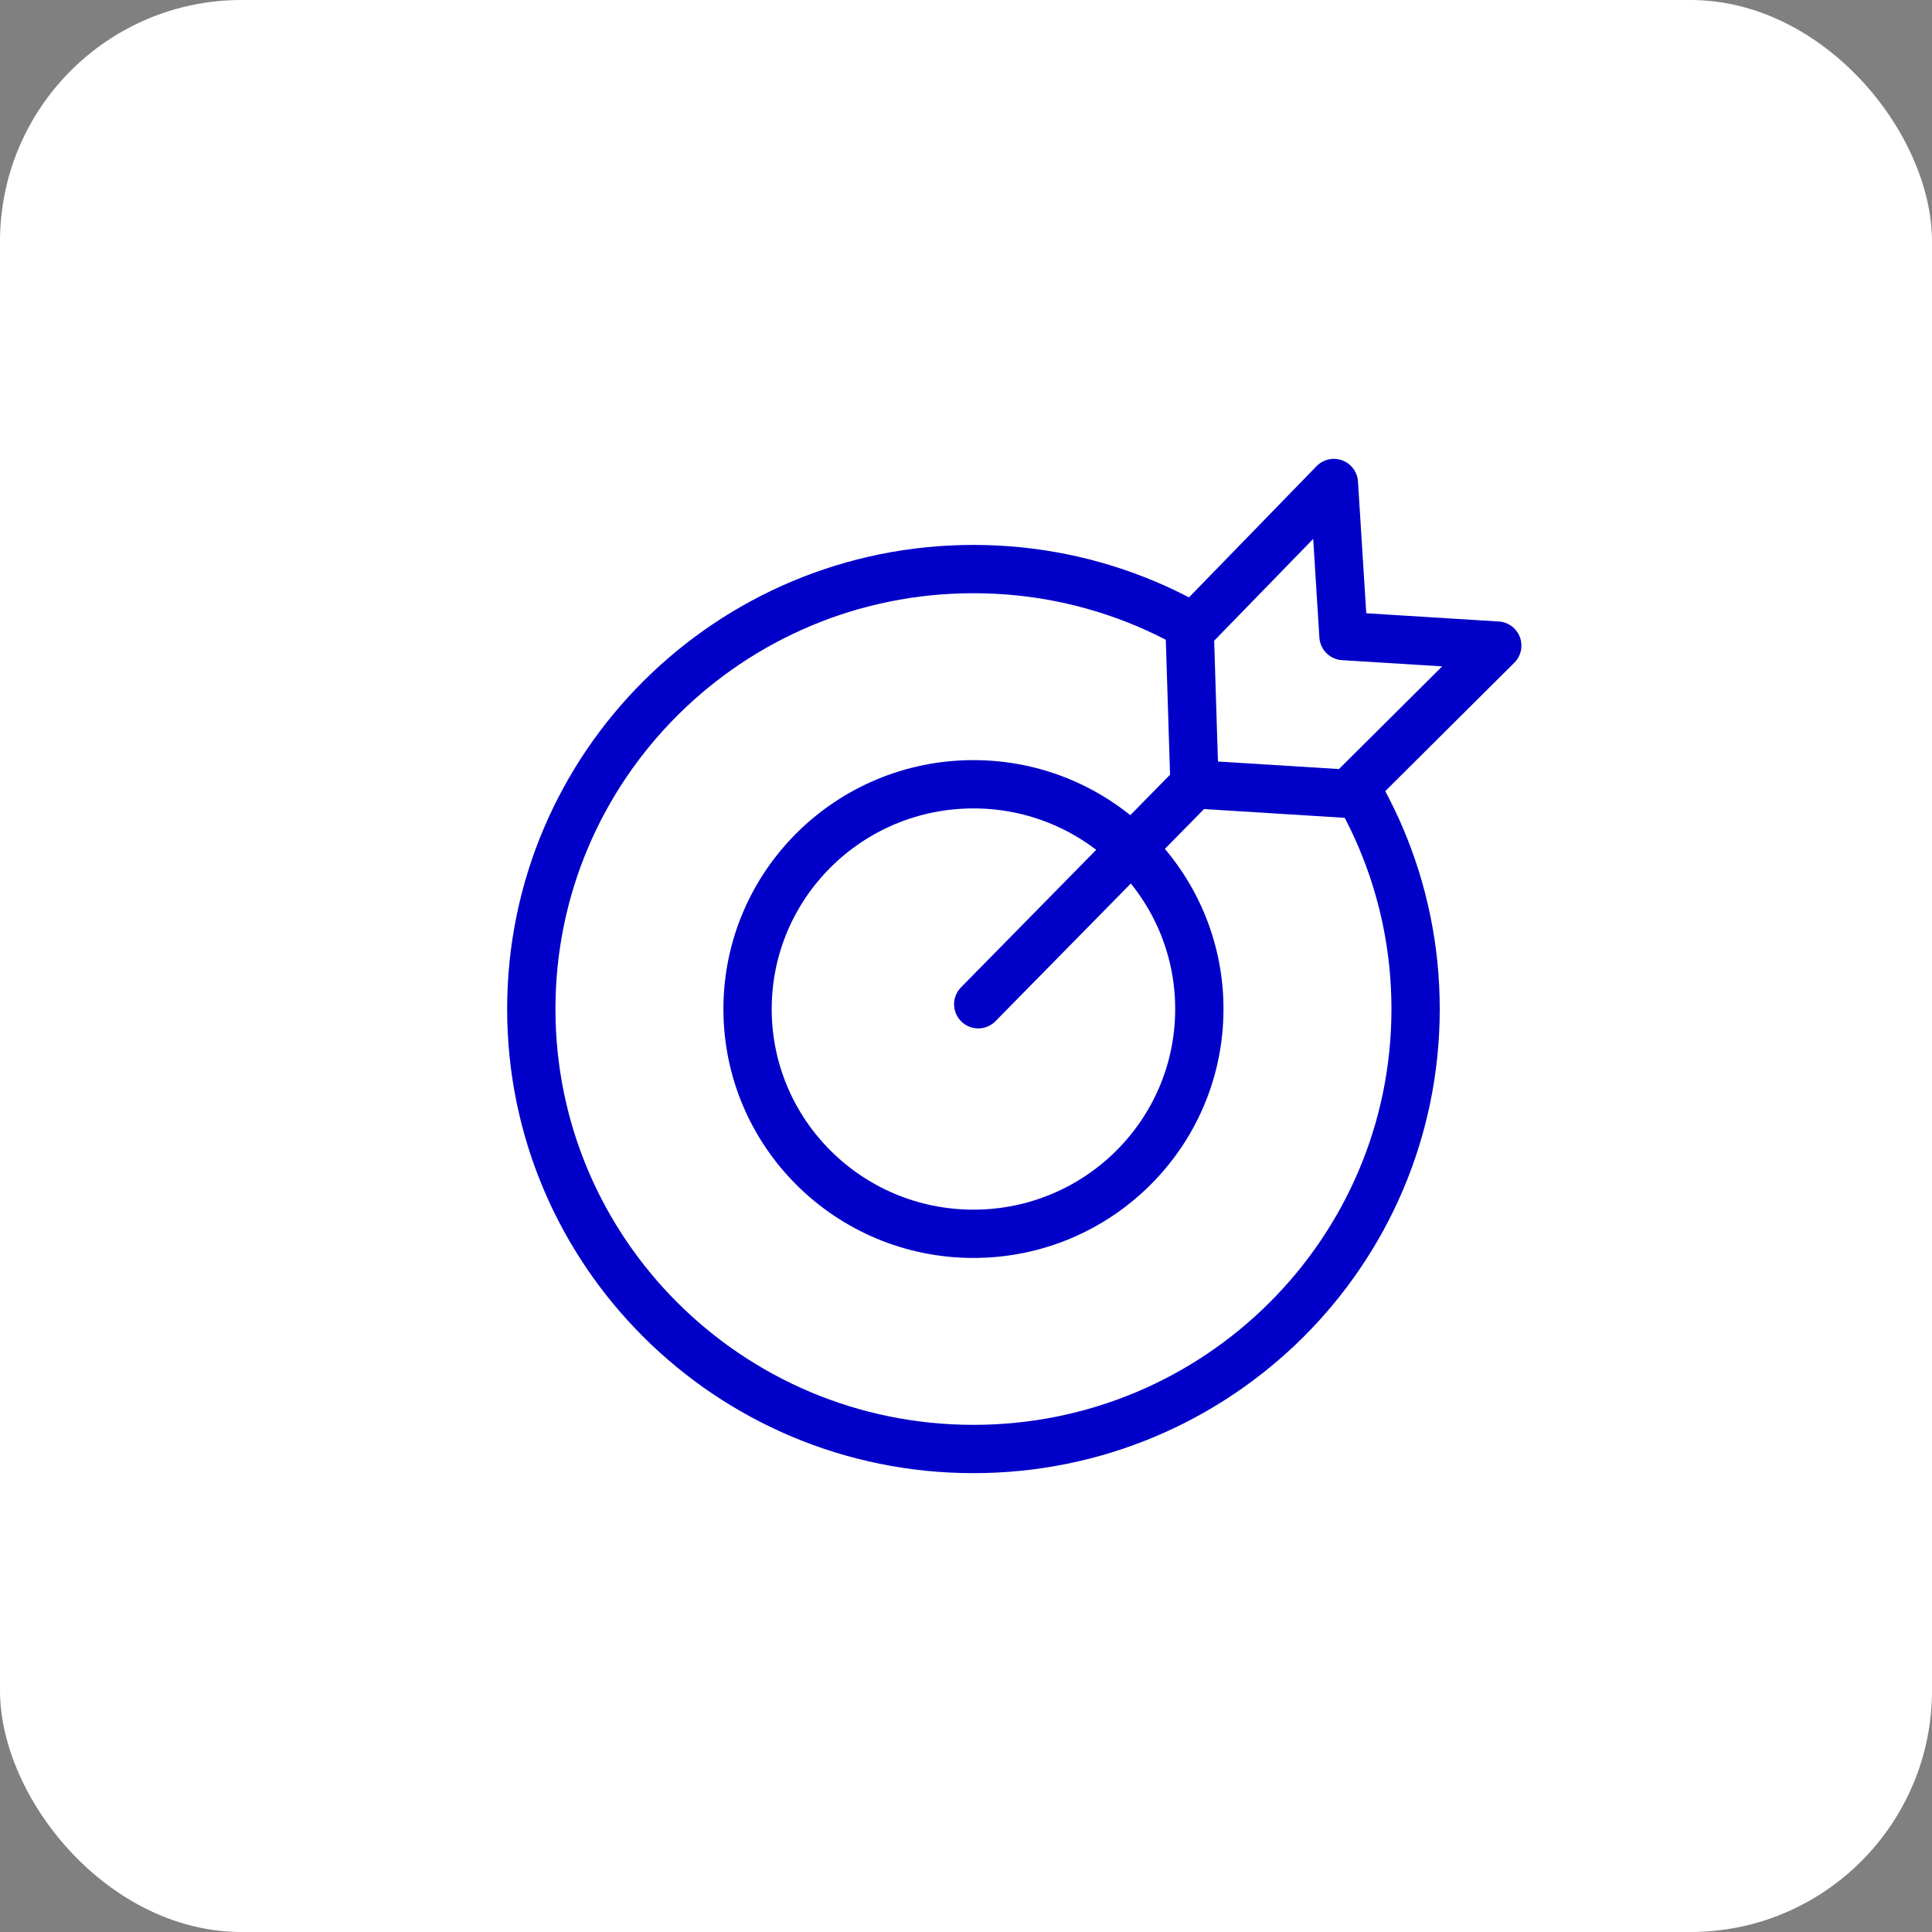
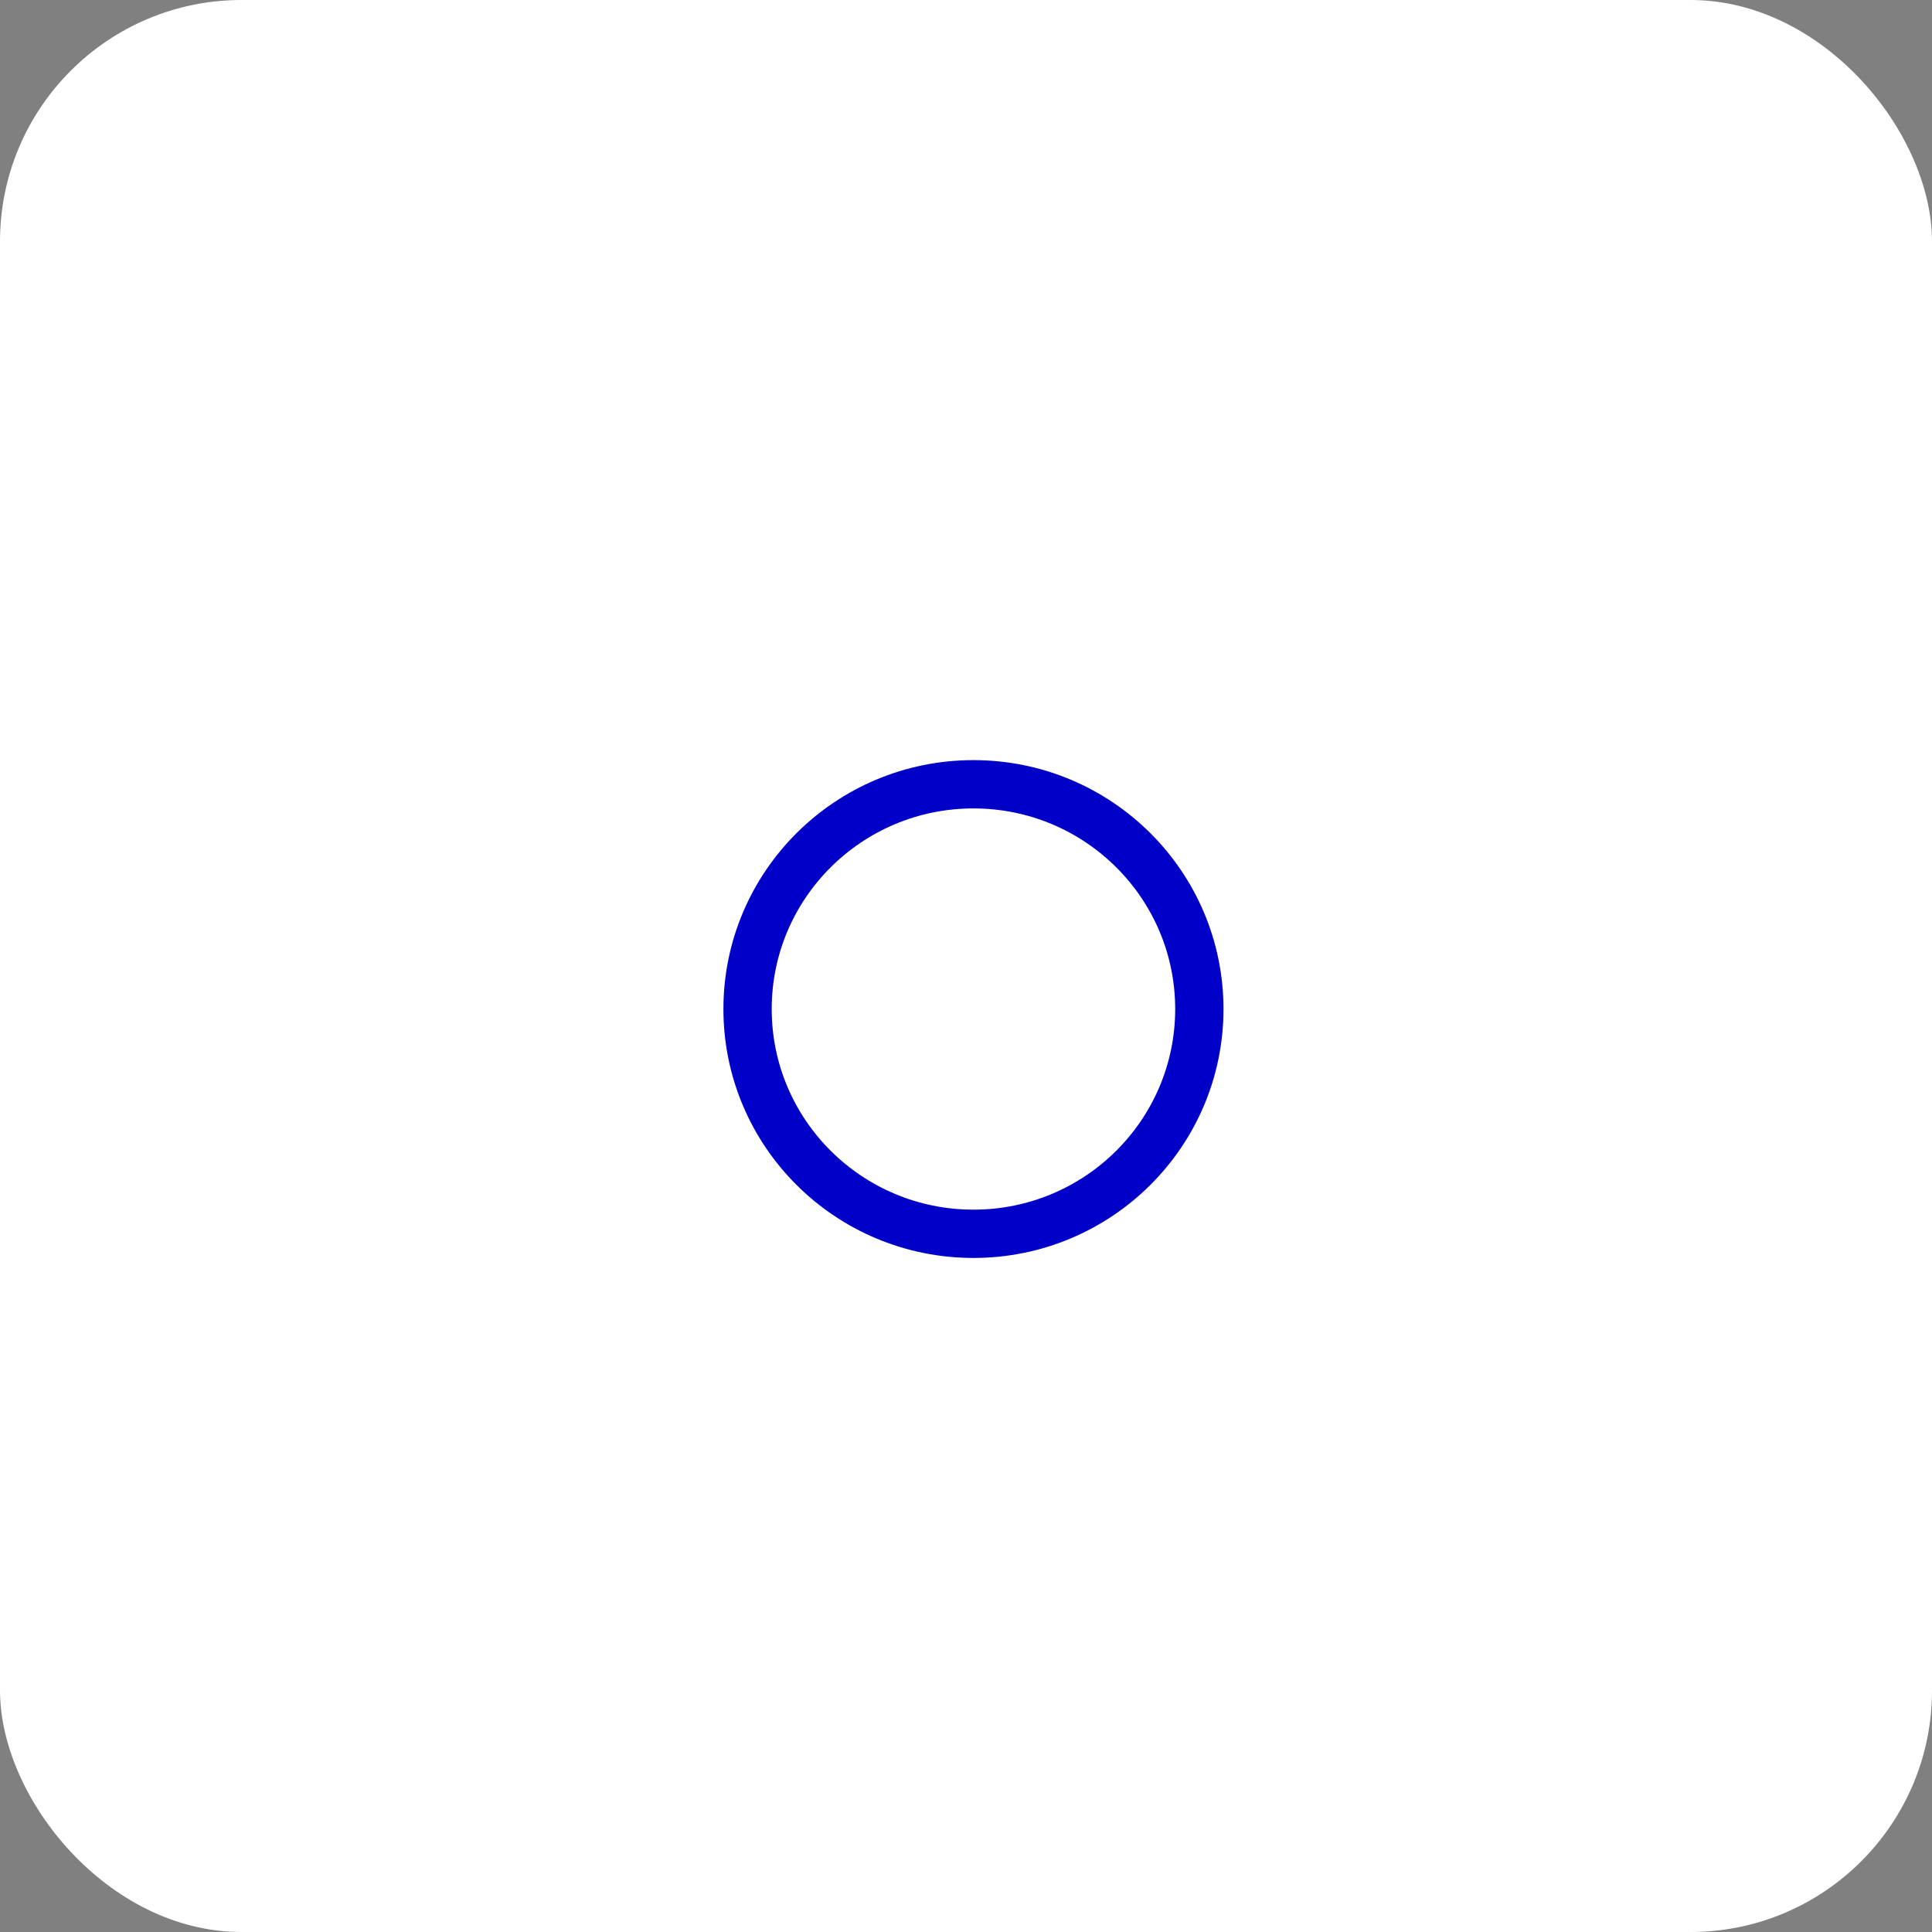
<svg xmlns="http://www.w3.org/2000/svg" width="80" height="80" viewBox="0 0 80 80" fill="none">
  <rect x="0" y="0" width="80" height="80" fill="#808080" stroke="none" />
  <rect width="80" height="80" rx="10" fill="white" />
-   <path d="M40.308 60C50.42 60 58.617 51.844 58.617 41.782C58.617 31.721 50.42 23.564 40.308 23.564C30.197 23.564 22 31.721 22 41.782C22 51.844 30.197 60 40.308 60Z" fill="white" stroke="#0000C9" stroke-width="2" stroke-linecap="round" stroke-linejoin="round" />
  <path d="M40.309 51.089C45.474 51.089 49.662 46.922 49.662 41.782C49.662 36.642 45.474 32.475 40.309 32.475C35.143 32.475 30.955 36.642 30.955 41.782C30.955 46.922 35.143 51.089 40.309 51.089Z" fill="white" stroke="#0000C9" stroke-width="2" stroke-linecap="round" stroke-linejoin="round" />
-   <path d="M55.233 20L55.631 26.337L61.999 26.733L55.83 32.871L49.462 32.475L49.263 26.139L55.233 20Z" fill="white" stroke="#0000C9" stroke-width="2" stroke-linecap="round" stroke-linejoin="round" />
-   <path d="M40.507 41.584L49.463 32.475" stroke="#0000C9" stroke-width="2" stroke-linecap="round" stroke-linejoin="round" />
</svg>